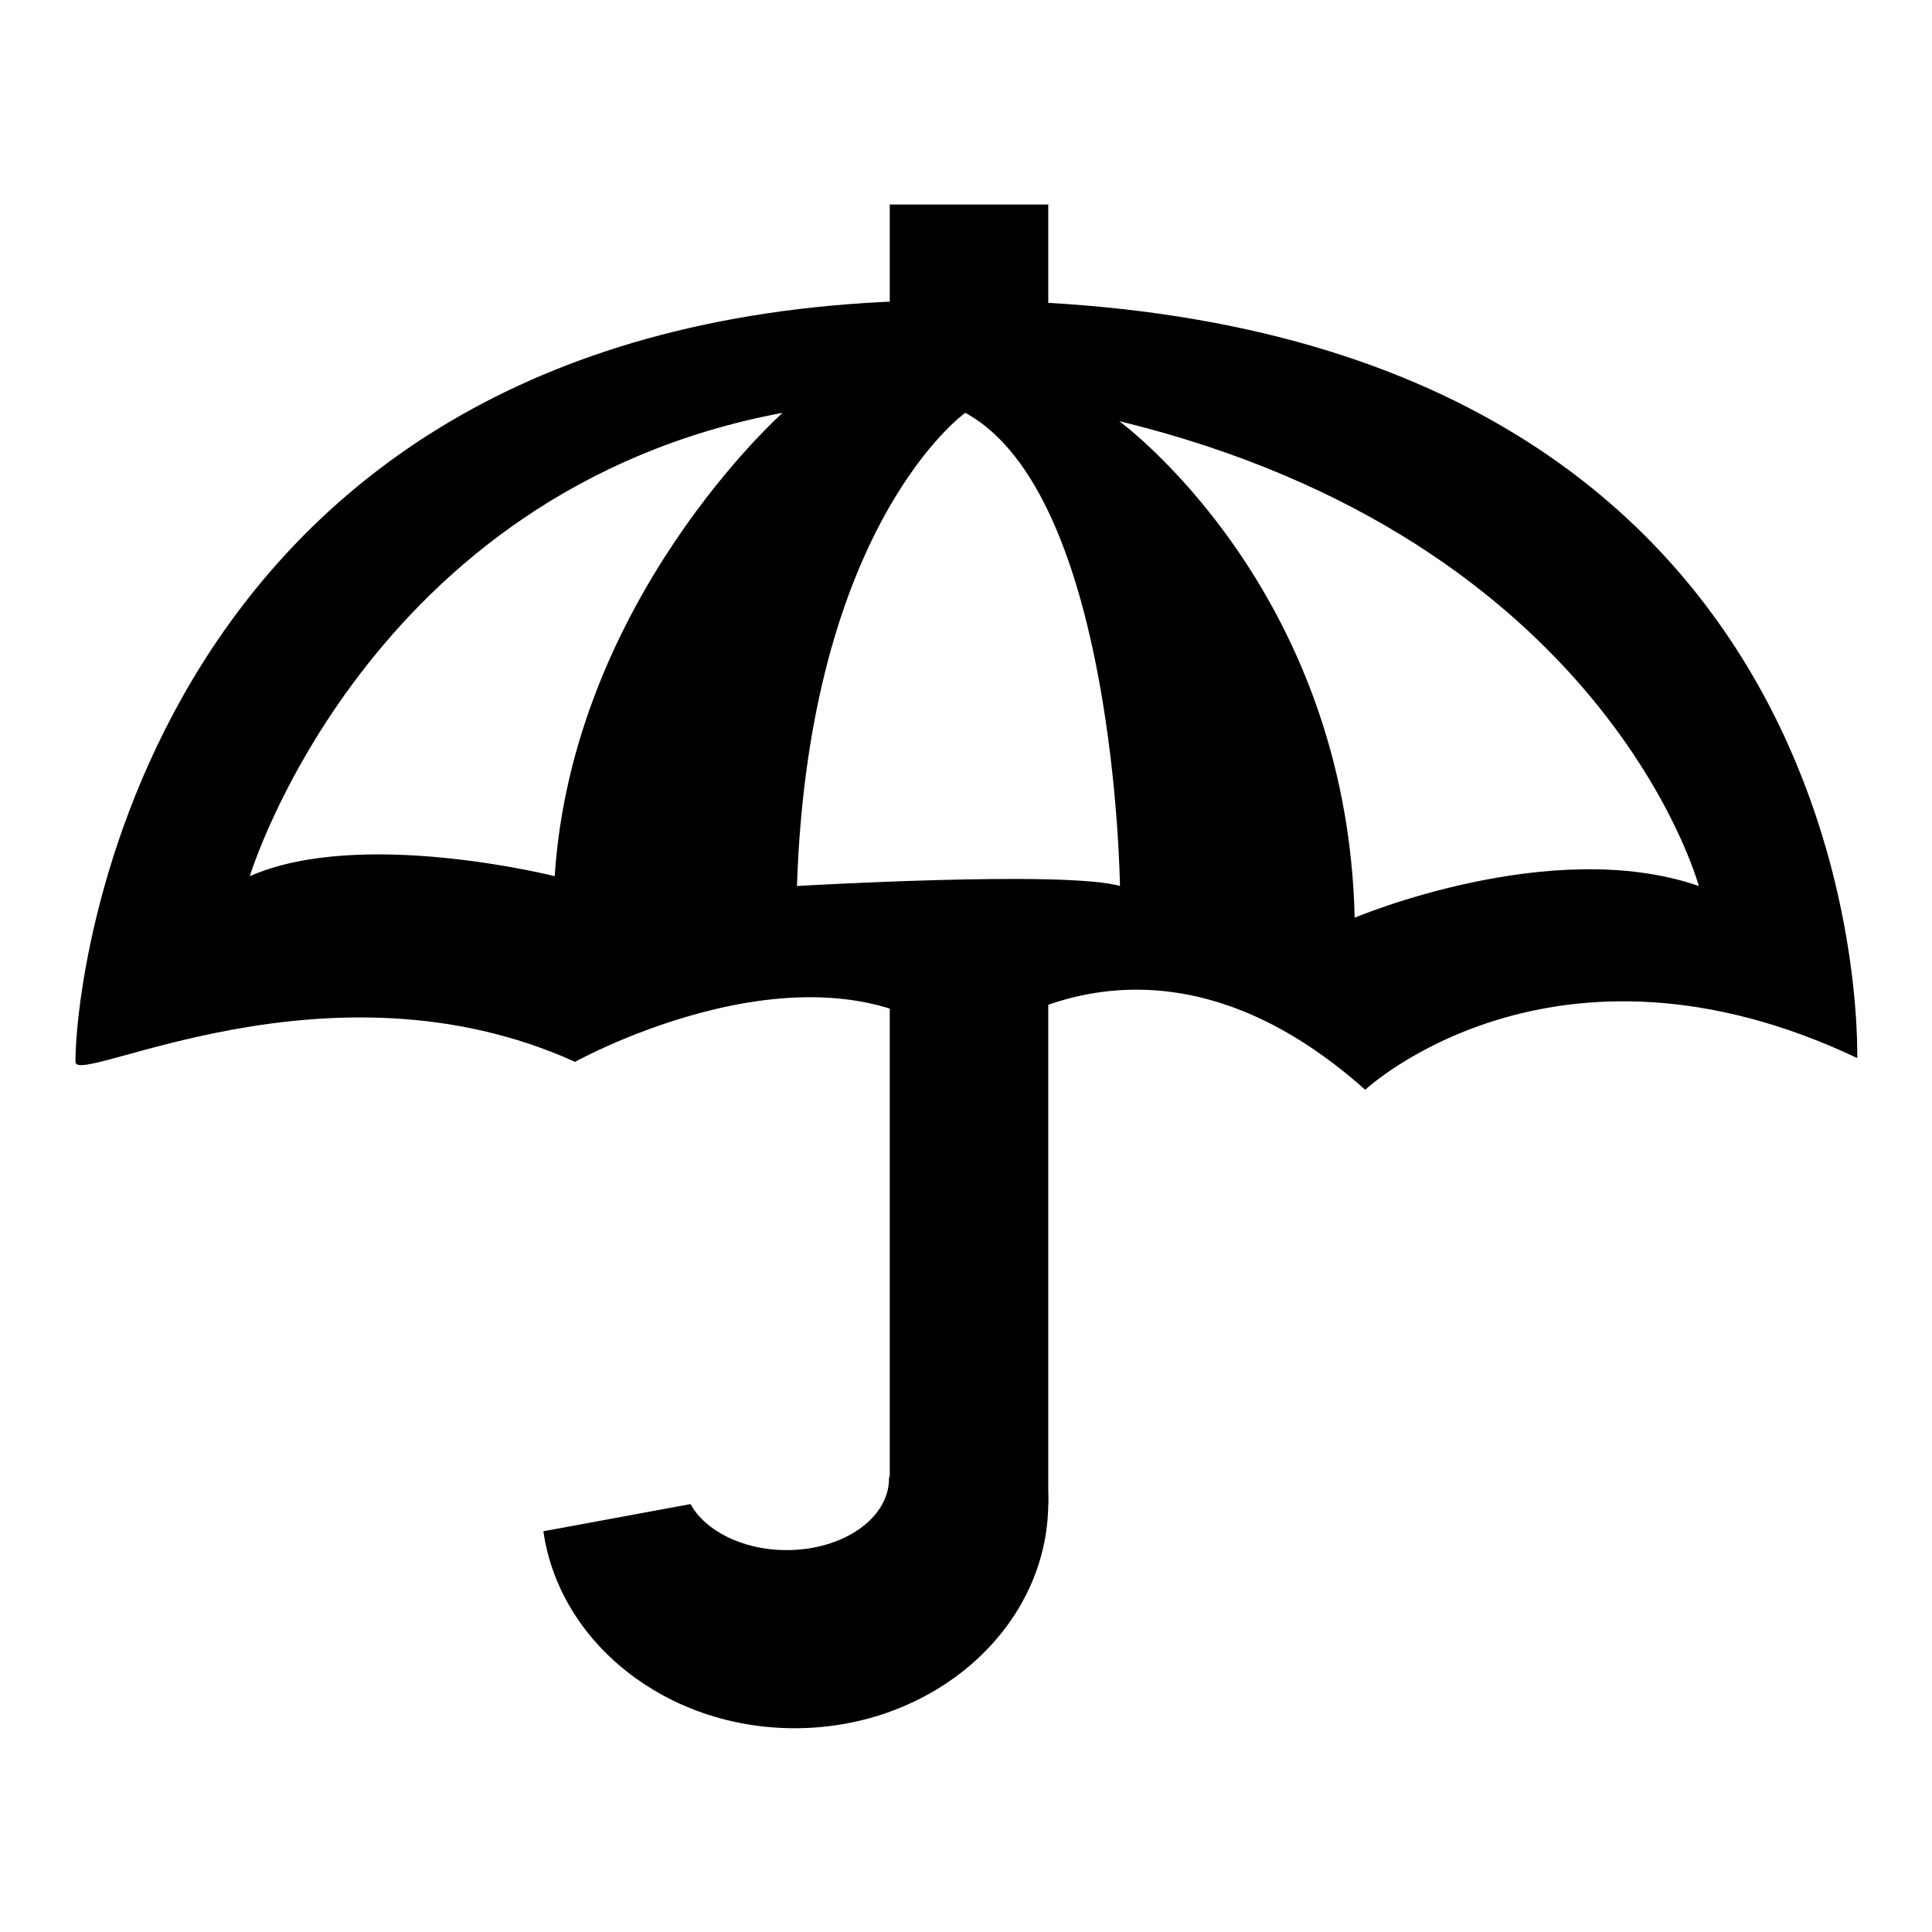
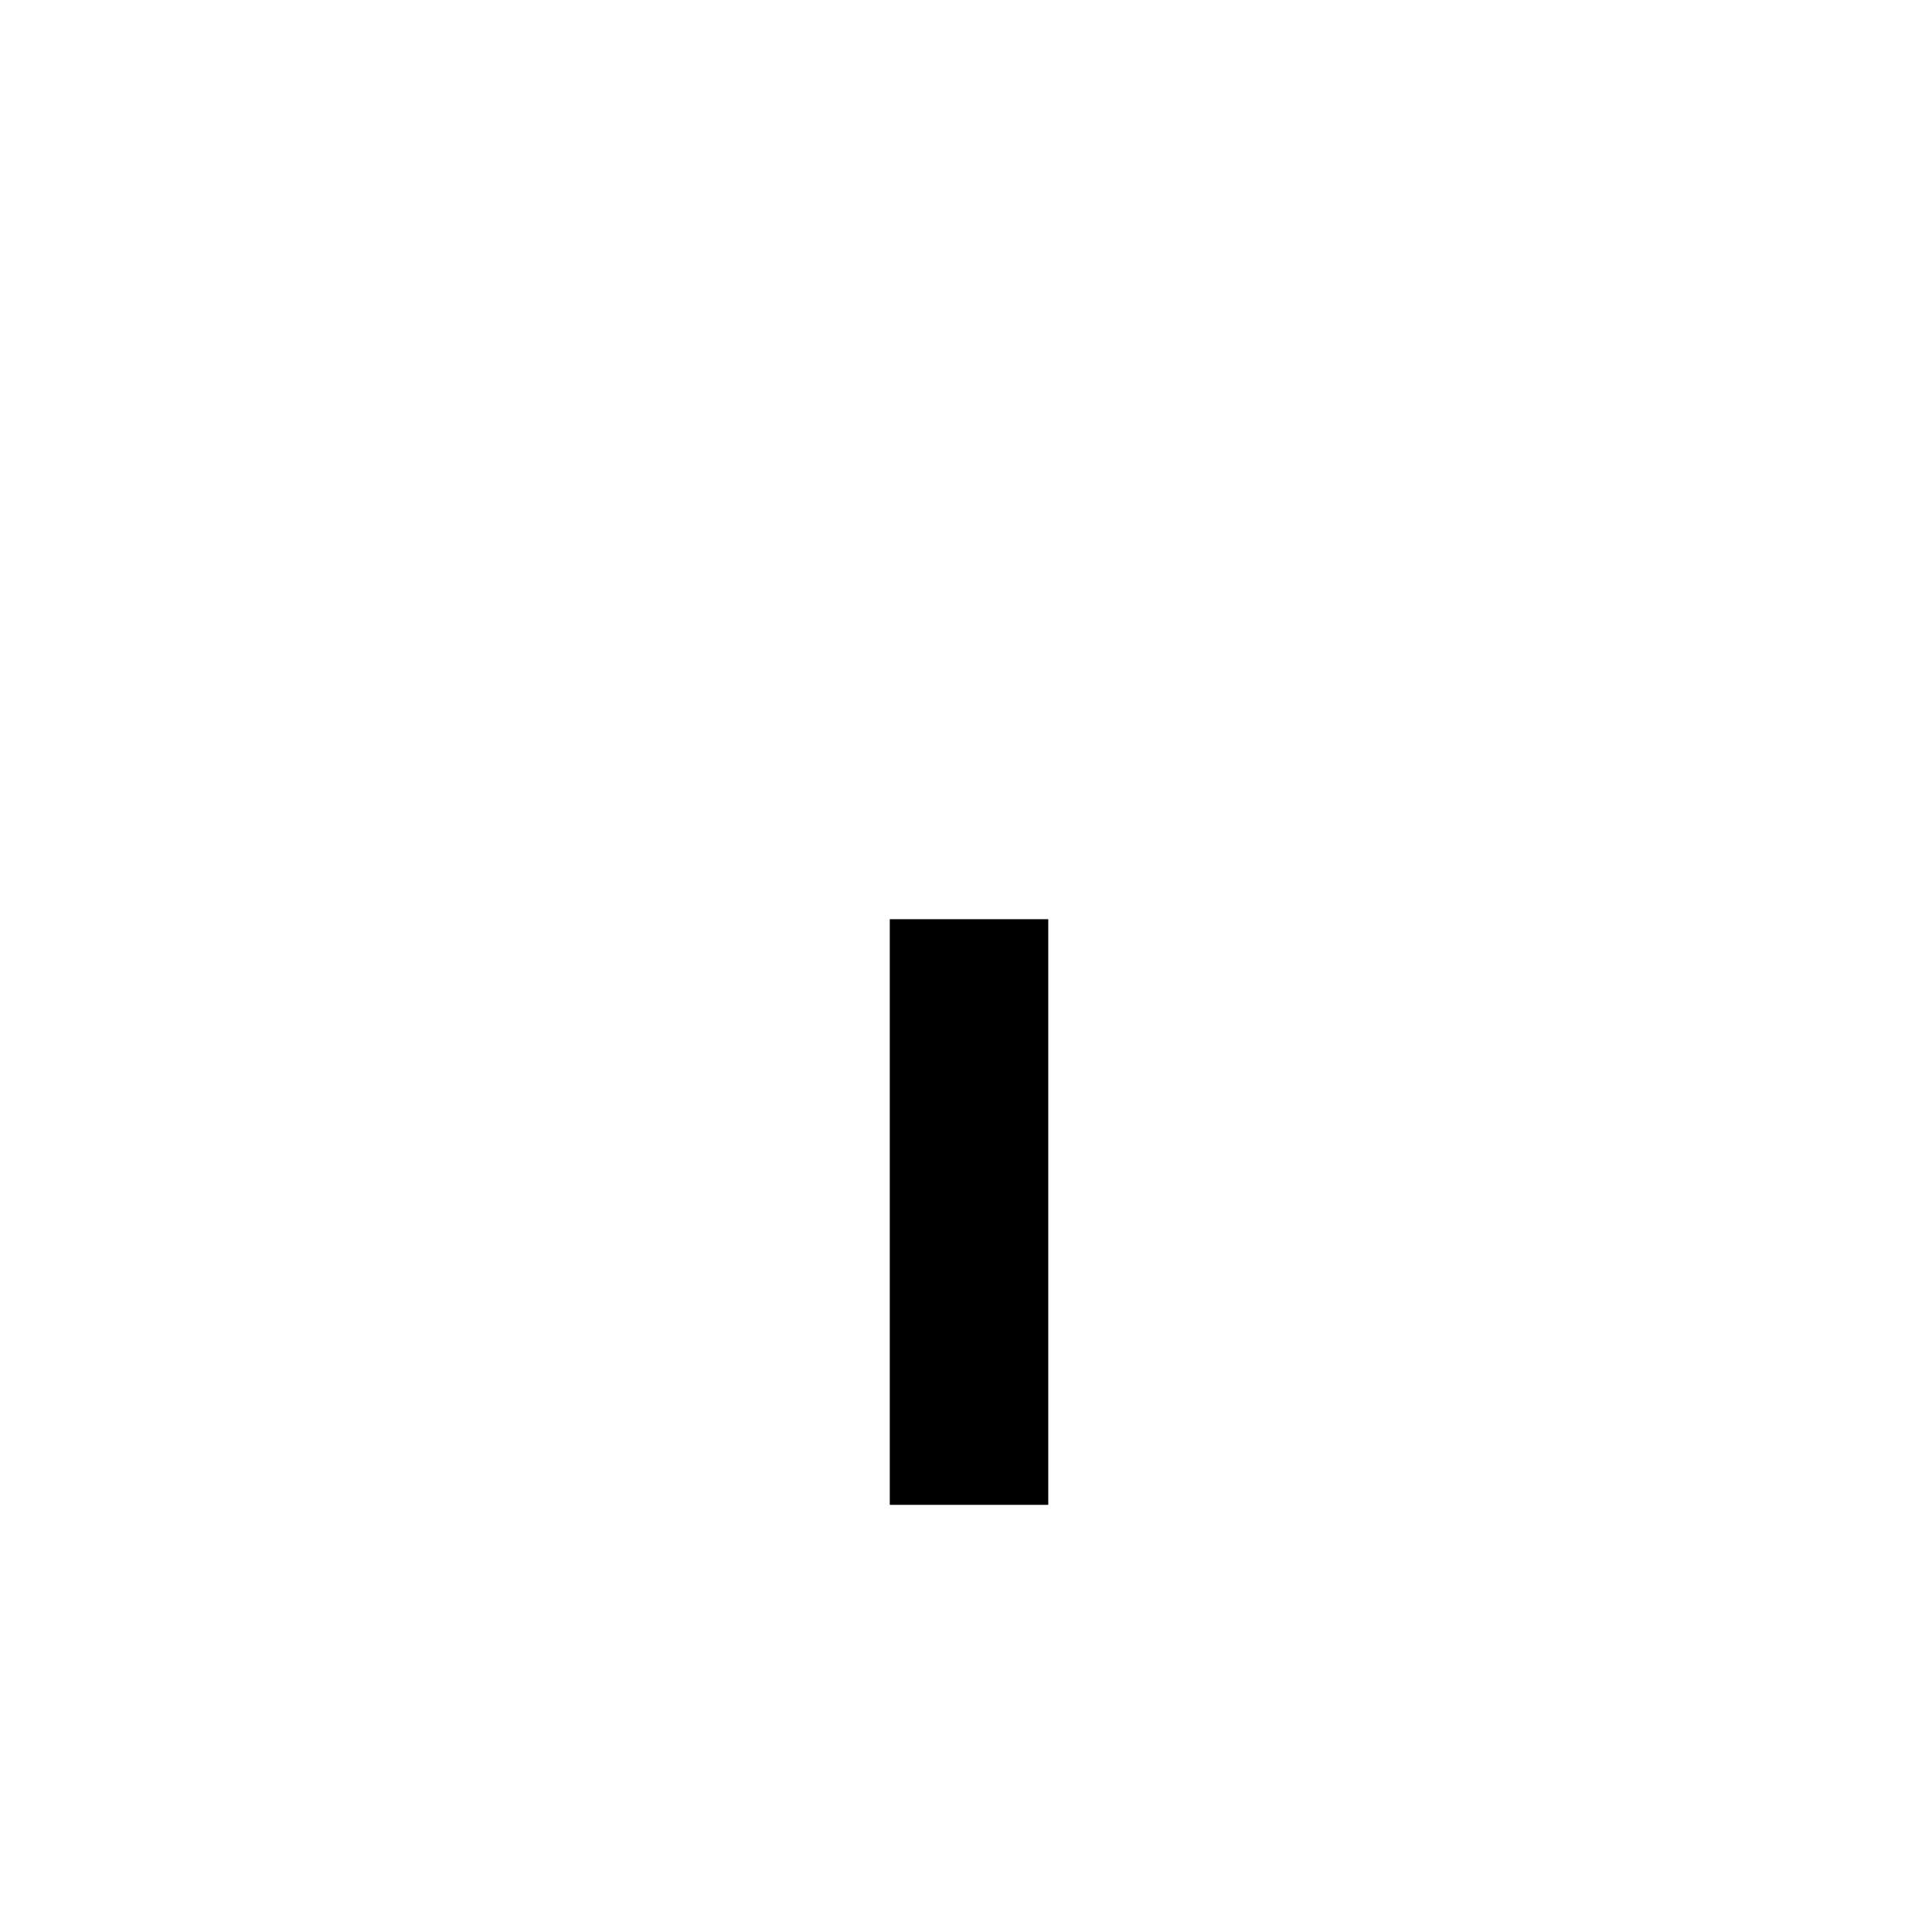
<svg xmlns="http://www.w3.org/2000/svg" version="1.1" x="0px" y="0px" viewBox="0 0 256 256" enable-background="new 0 0 256 256" xml:space="preserve">
  <g>
    <g>
-       <path fill="#000000" d="M124.2,39.8C20.7,40.8,10,127.4,10,140.7c0,3.4,33.5-14.8,66.2,0c0,0,32.9-18.3,51.7-1.4c0,0,23.3-21.4,53,5.1c0,0,24.9-23.3,65.2-4.2C246,140.2,249.8,38.4,124.2,39.8z M73.5,116.1c0,0-25.7-6.5-40.4,0c0,0,15.5-51.1,70.6-61.4C103.7,54.7,75.9,79.4,73.5,116.1z M105.6,117.4c1.6-48,22.3-62.7,22.3-62.7c19.9,10.8,20.5,62.7,20.5,62.7C141.2,115.3,105.6,117.4,105.6,117.4z M179.5,121.6c-1-43.8-31.2-65.8-31.2-65.8c64.5,15.7,76.8,61.6,76.8,61.6C205.5,110.6,179.5,121.6,179.5,121.6z" />
-       <path fill="#000000" d="M123.6,173.9l3.4,18.9l-8.3,1.5c0.1,0.5-0.9,1.1-0.9,1.6c0,5.3-6.1,9.5-13.6,9.5c-5.8,0-10.8-2.6-12.7-6.1L72,202.9c2.1,14.7,16.2,26.1,33.3,26.1c18.5,0,33.6-13.4,33.6-29.9C138.9,188.5,132.8,179.2,123.6,173.9z" />
-       <path fill="#000000" d="M117.9,27.1h21v17.7h-21V27.1z" />
-       <path fill="#000000" d="M117.9,121.8h21v77.6h-21V121.8z" />
+       <path fill="#000000" d="M117.9,121.8h21v77.6h-21z" />
    </g>
  </g>
</svg>